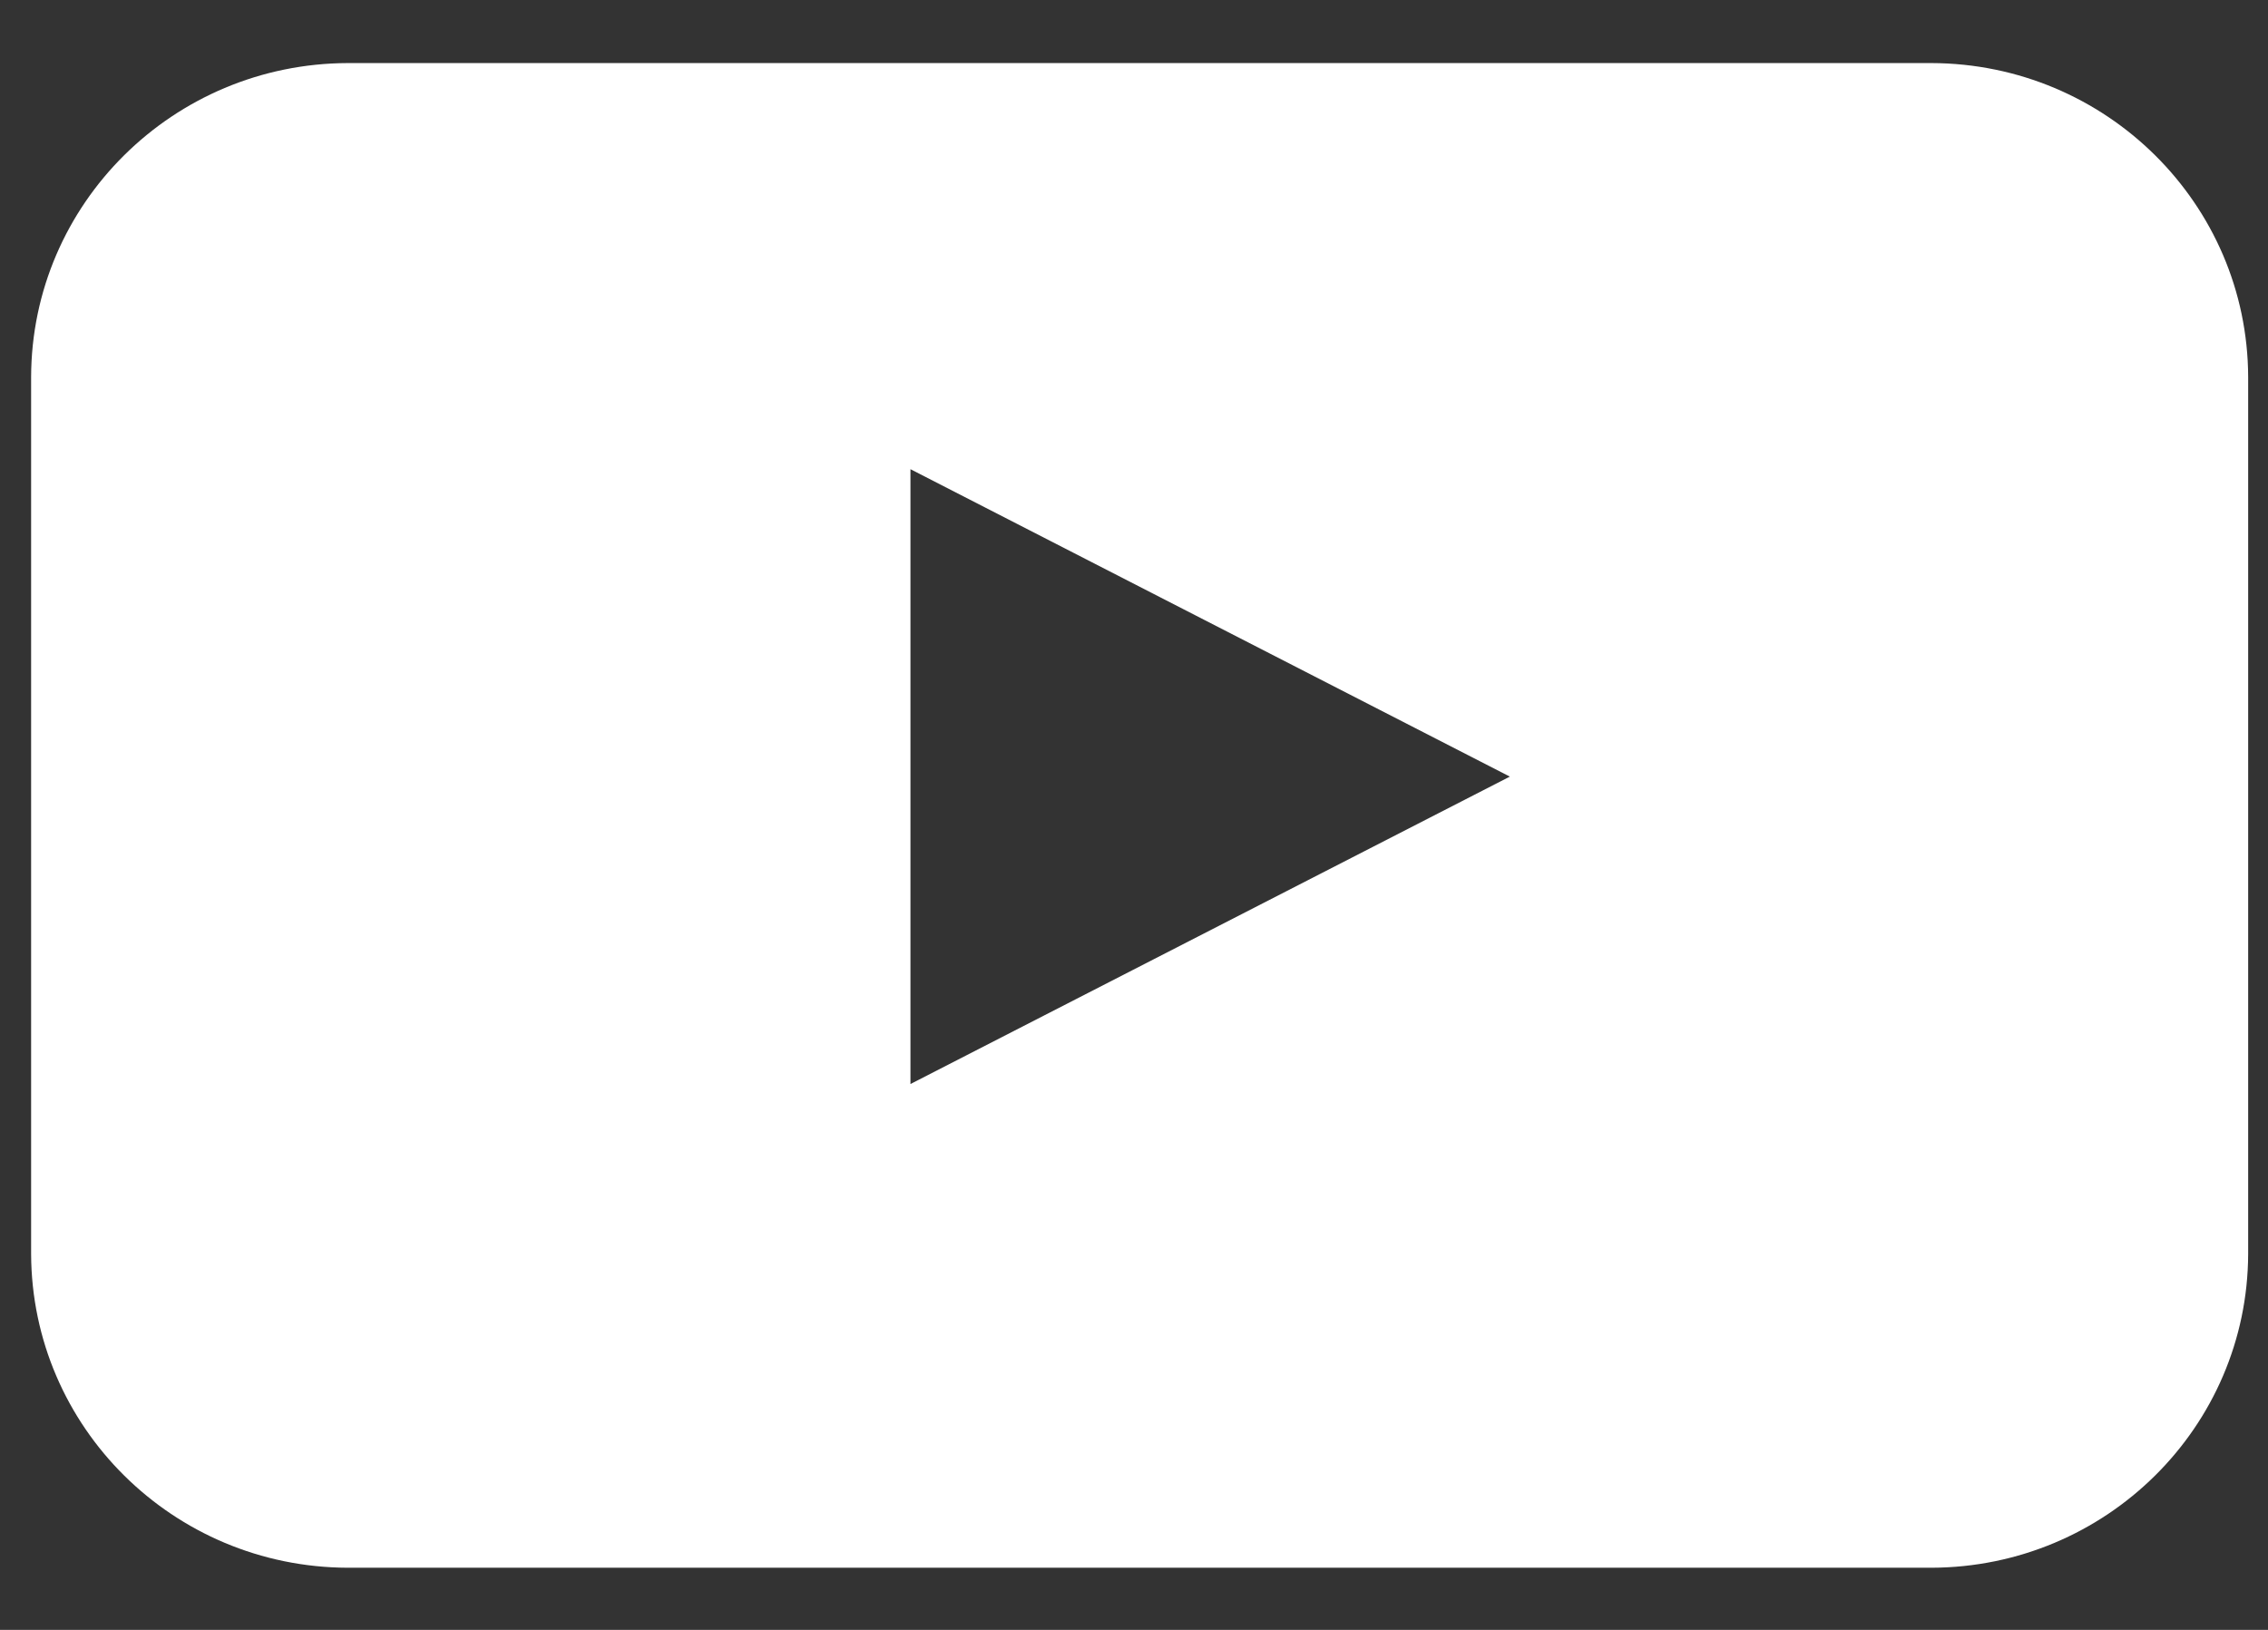
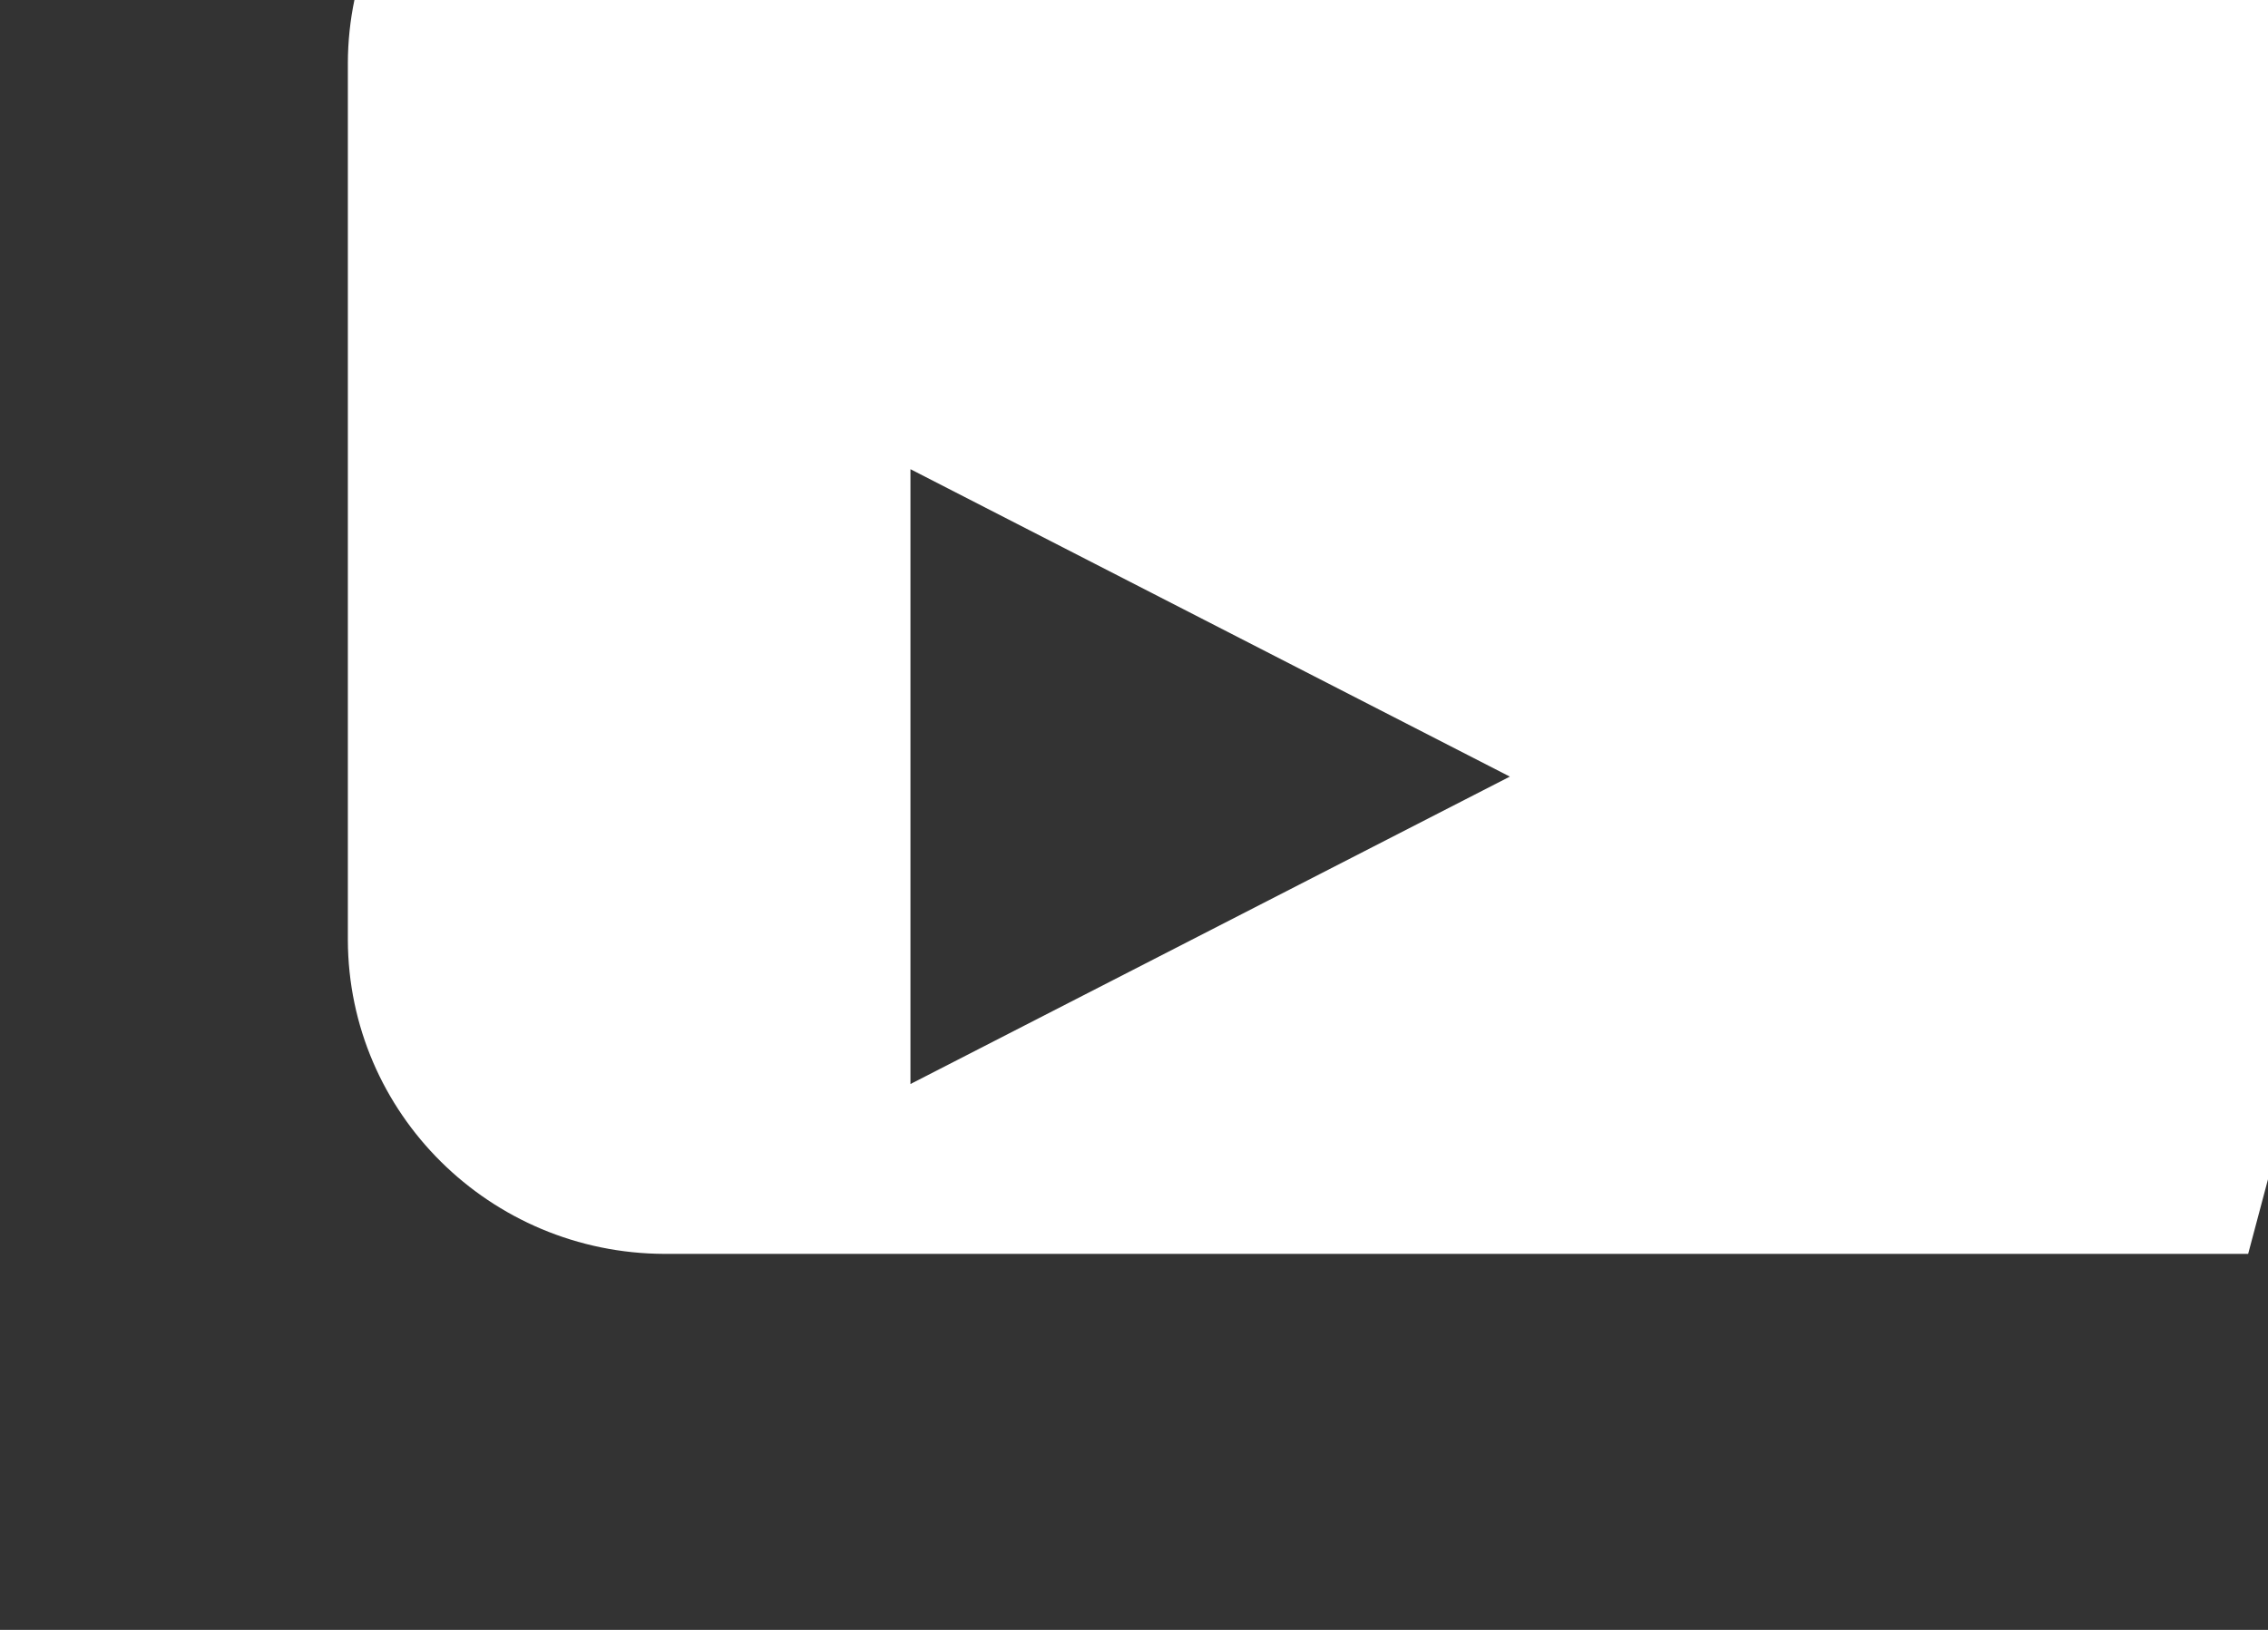
<svg xmlns="http://www.w3.org/2000/svg" fill="none" height="23" viewBox="0 0 32 23" width="32">
  <rect x="0" y="0" width="32" height="23" fill="#333333" stroke="none" />
-   <path d="m31.72 17.694c-.007 2.443-2.004 4.422-4.469 4.429h-22.343c-2.465-.007-4.461-1.986-4.469-4.429v-12.375c.007-2.443 2.004-4.422 4.469-4.429h22.343c2.465.007 4.461 1.986 4.469 4.429zm-18.874-2.397 8.457-4.338-8.457-4.338z" fill="#fff" />
+   <path d="m31.72 17.694h-22.343c-2.465-.007-4.461-1.986-4.469-4.429v-12.375c.007-2.443 2.004-4.422 4.469-4.429h22.343c2.465.007 4.461 1.986 4.469 4.429zm-18.874-2.397 8.457-4.338-8.457-4.338z" fill="#fff" />
</svg>